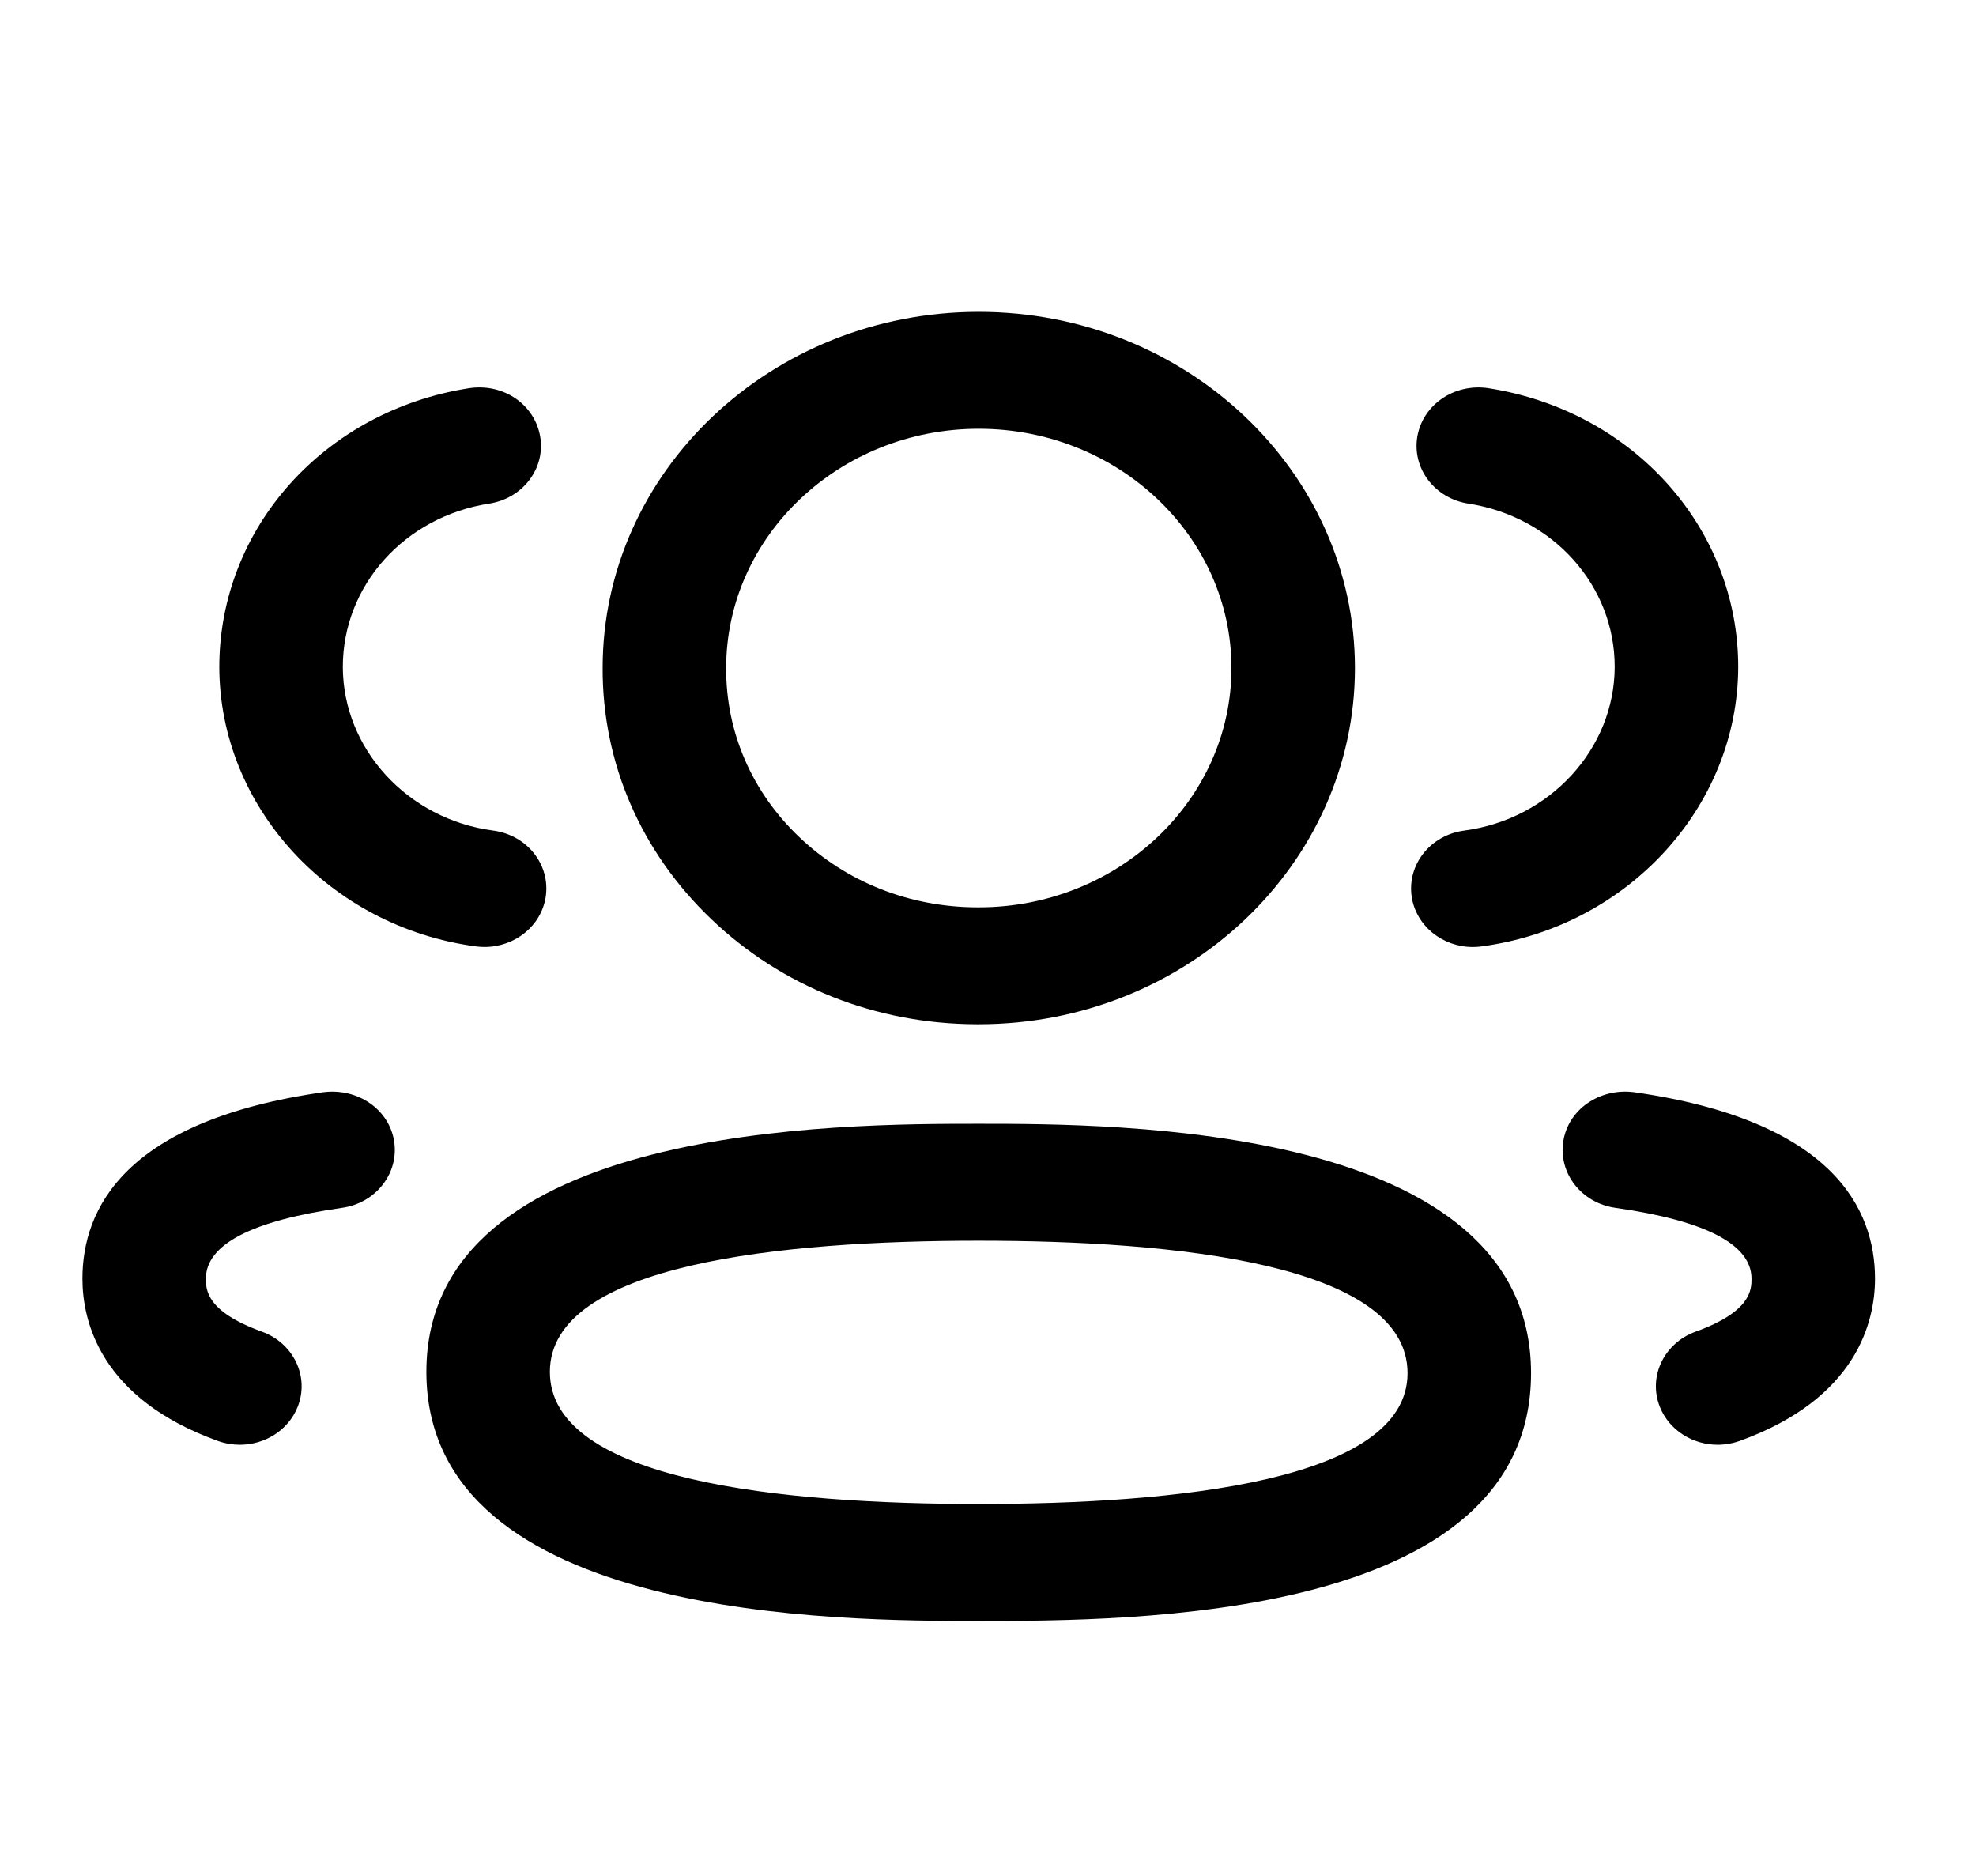
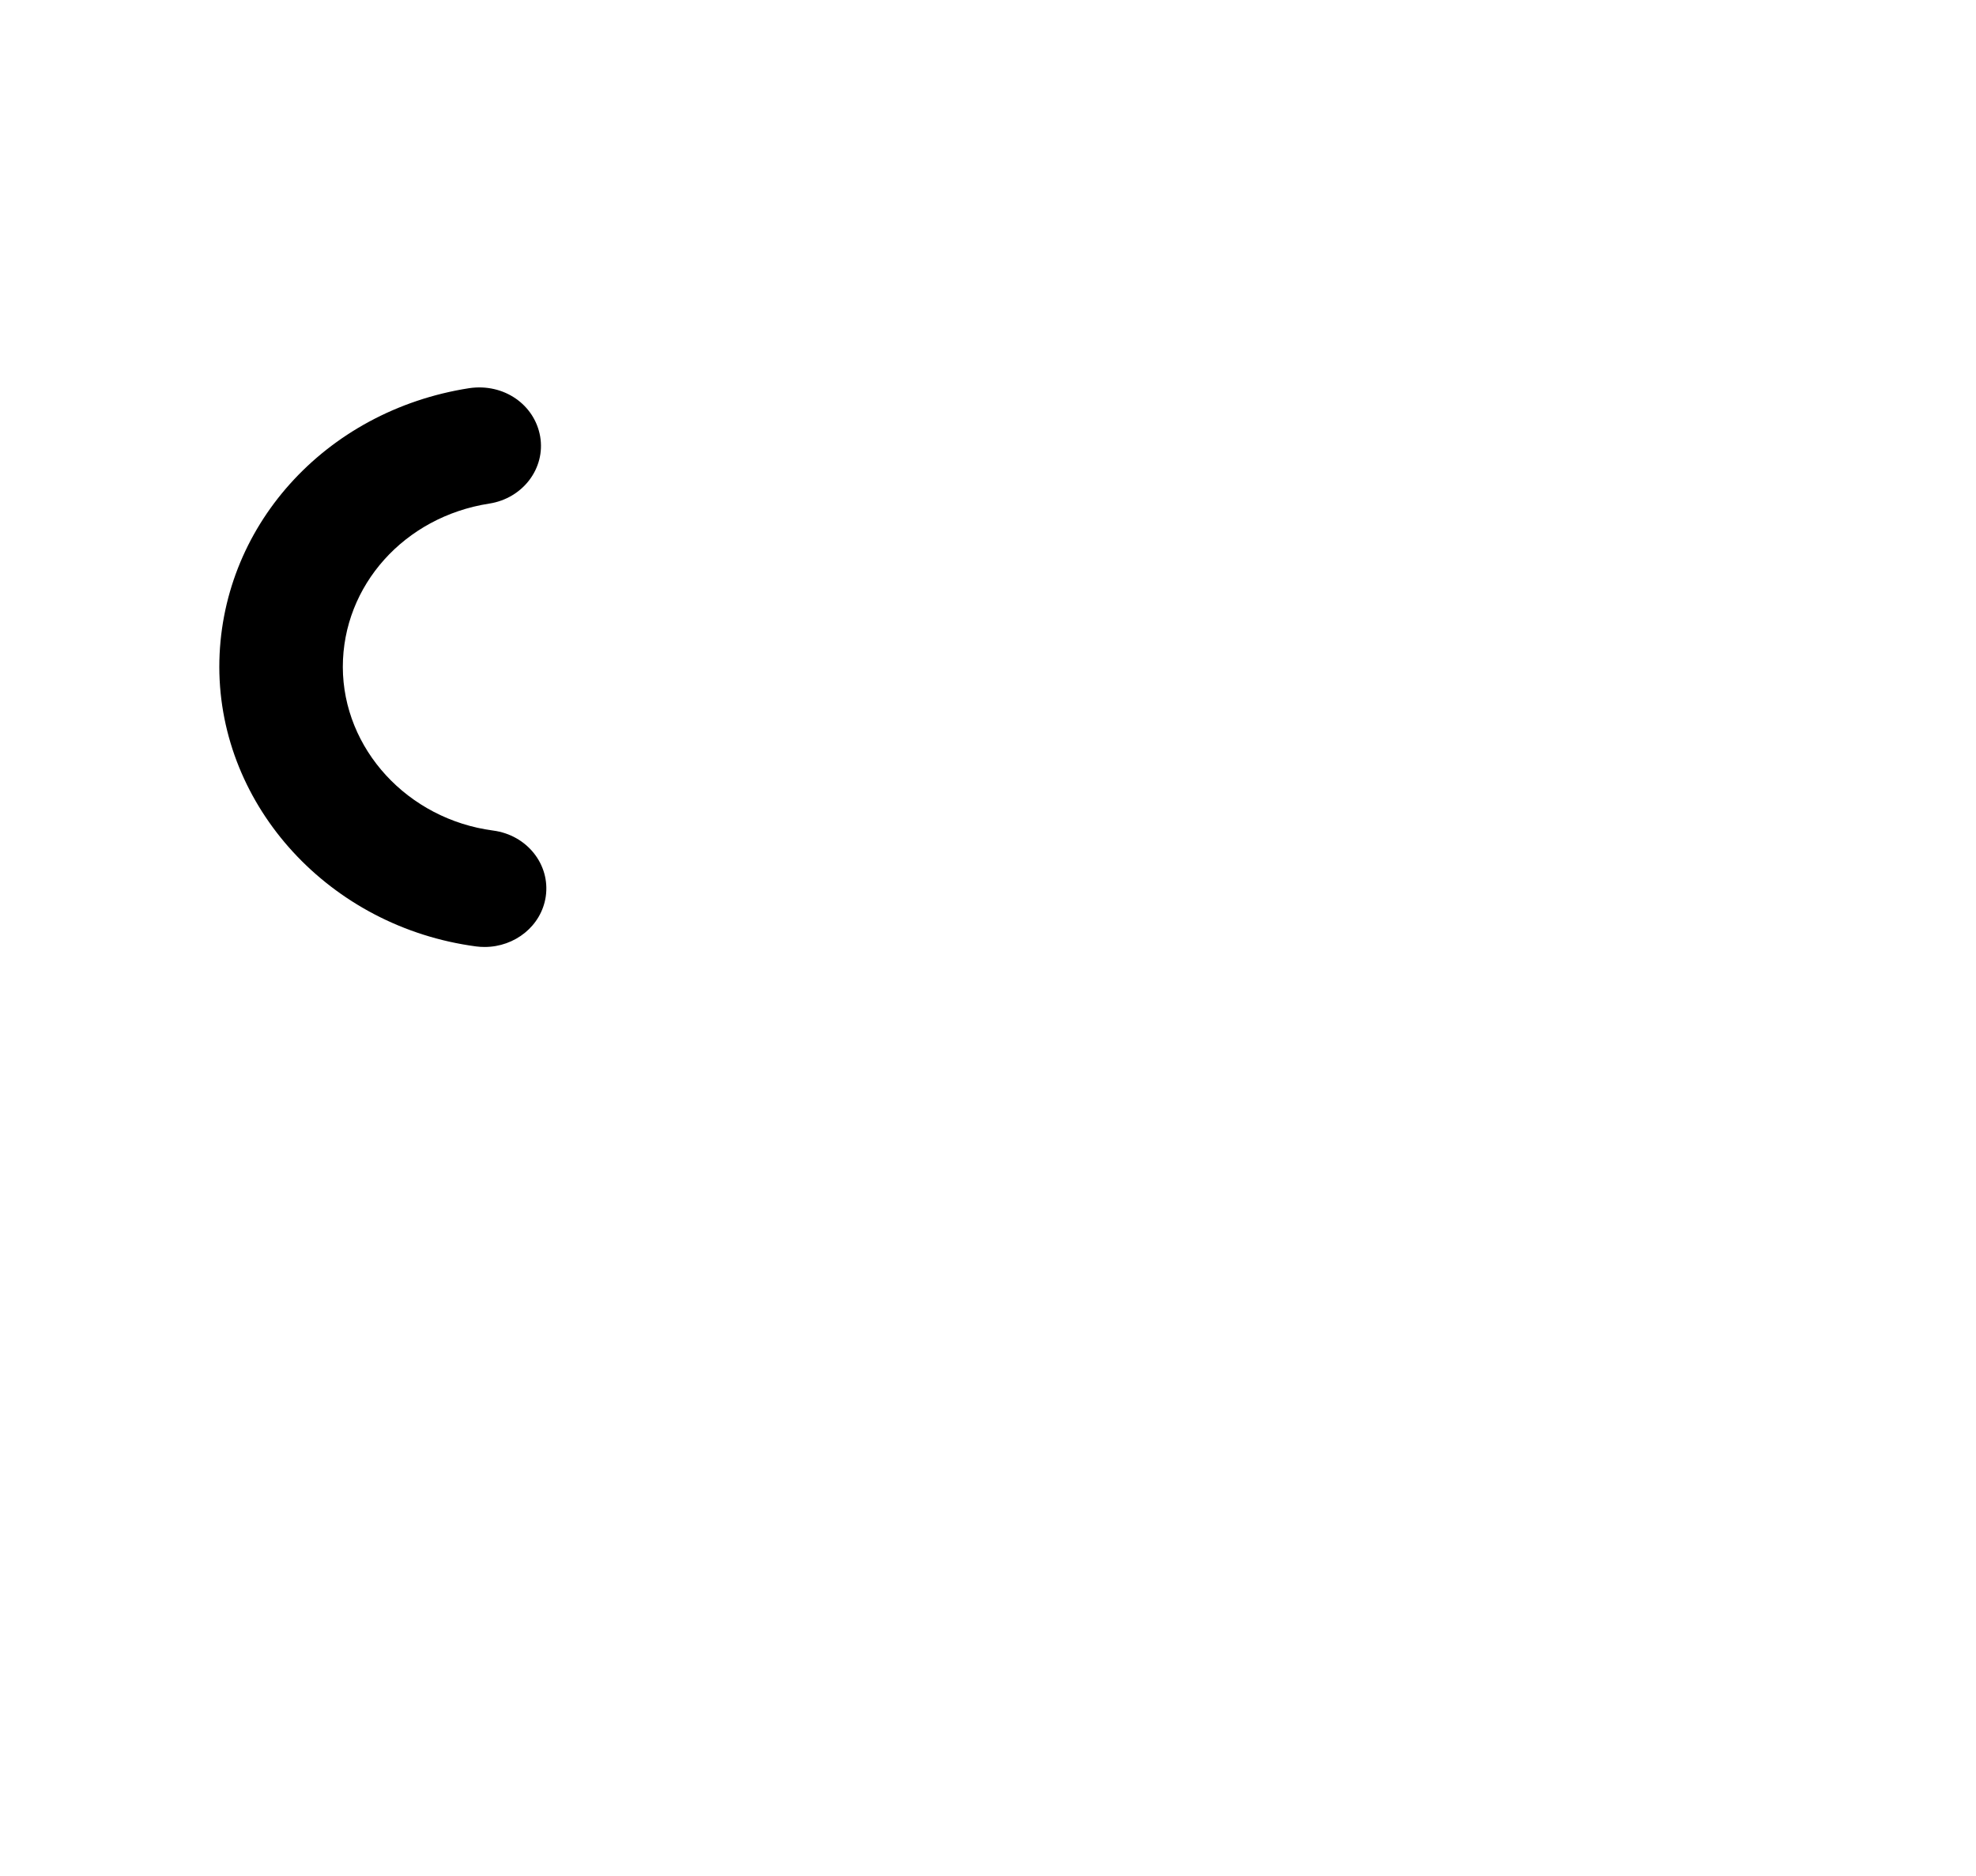
<svg xmlns="http://www.w3.org/2000/svg" width="59" height="56" viewBox="0 0 59 56" fill="none">
-   <path fill-rule="evenodd" clip-rule="evenodd" d="M29.158 30.577H29.224C35.419 30.577 40.456 25.806 40.456 19.943C40.456 14.08 35.419 9.309 29.224 9.309C23.031 9.309 17.994 14.08 17.994 19.936C17.982 22.768 19.135 25.436 21.244 27.444C23.349 29.455 26.158 30.568 29.158 30.577ZM21.682 19.943C21.682 16.005 25.064 12.8 29.224 12.8C33.383 12.8 36.769 16.005 36.769 19.943C36.769 23.883 33.383 27.086 29.224 27.086H29.163C27.157 27.079 25.273 26.332 23.86 24.984C22.446 23.637 21.674 21.851 21.682 19.943Z" fill="black" />
-   <path d="M42.15 26.766C42.28 27.639 43.069 28.27 43.974 28.27C44.058 28.27 44.144 28.265 44.23 28.253C48.593 27.674 51.89 24.089 51.9 19.912C51.9 15.762 48.761 12.261 44.439 11.588C43.428 11.437 42.487 12.075 42.32 13.027C42.155 13.979 42.836 14.877 43.839 15.033C46.373 15.426 48.212 17.479 48.212 19.907C48.207 22.355 46.278 24.455 43.721 24.794C42.711 24.927 42.01 25.809 42.15 26.766Z" fill="black" />
-   <path d="M49.563 42.005C49.844 42.701 50.544 43.13 51.287 43.13C51.505 43.13 51.727 43.092 51.943 43.016C55.458 41.747 55.984 39.436 55.984 38.17C55.984 36.096 54.733 33.447 48.777 32.602C47.761 32.479 46.827 33.114 46.677 34.069C46.527 35.025 47.223 35.912 48.228 36.056C50.928 36.438 52.297 37.15 52.297 38.17C52.297 38.489 52.297 39.152 50.63 39.752C49.679 40.095 49.2 41.105 49.563 42.005Z" fill="black" />
-   <path fill-rule="evenodd" clip-rule="evenodd" d="M29.224 48.389C25.145 48.389 12.731 48.389 12.731 40.953C12.731 33.547 25.145 33.547 29.224 33.547C33.302 33.547 45.714 33.547 45.714 40.992C45.714 48.389 33.735 48.389 29.224 48.389ZM29.224 37.038C23.383 37.038 16.418 37.718 16.418 40.953C16.418 44.214 23.383 44.898 29.224 44.898C35.065 44.898 42.027 44.221 42.027 40.992C42.027 37.725 35.065 37.038 29.224 37.038Z" fill="black" />
  <path d="M14.471 28.269C14.388 28.269 14.302 28.265 14.216 28.253C9.852 27.674 6.558 24.089 6.548 19.916C6.548 15.761 9.687 12.261 14.009 11.588C15.044 11.435 15.961 12.079 16.128 13.027C16.293 13.979 15.612 14.877 14.609 15.033C12.075 15.426 10.236 17.479 10.236 19.911C10.241 22.355 12.17 24.457 14.725 24.794C15.735 24.927 16.436 25.809 16.295 26.766C16.165 27.639 15.376 28.269 14.471 28.269Z" fill="black" />
-   <path d="M6.505 43.016C6.721 43.093 6.942 43.13 7.161 43.13C7.904 43.13 8.604 42.702 8.885 42.005C9.248 41.105 8.769 40.095 7.818 39.752C6.148 39.15 6.148 38.489 6.148 38.17C6.148 37.15 7.518 36.438 10.217 36.056C11.222 35.912 11.918 35.025 11.768 34.069C11.616 33.114 10.687 32.481 9.671 32.602C3.712 33.447 2.461 36.098 2.461 38.17C2.461 39.434 2.987 41.745 6.505 43.016Z" fill="black" />
</svg>